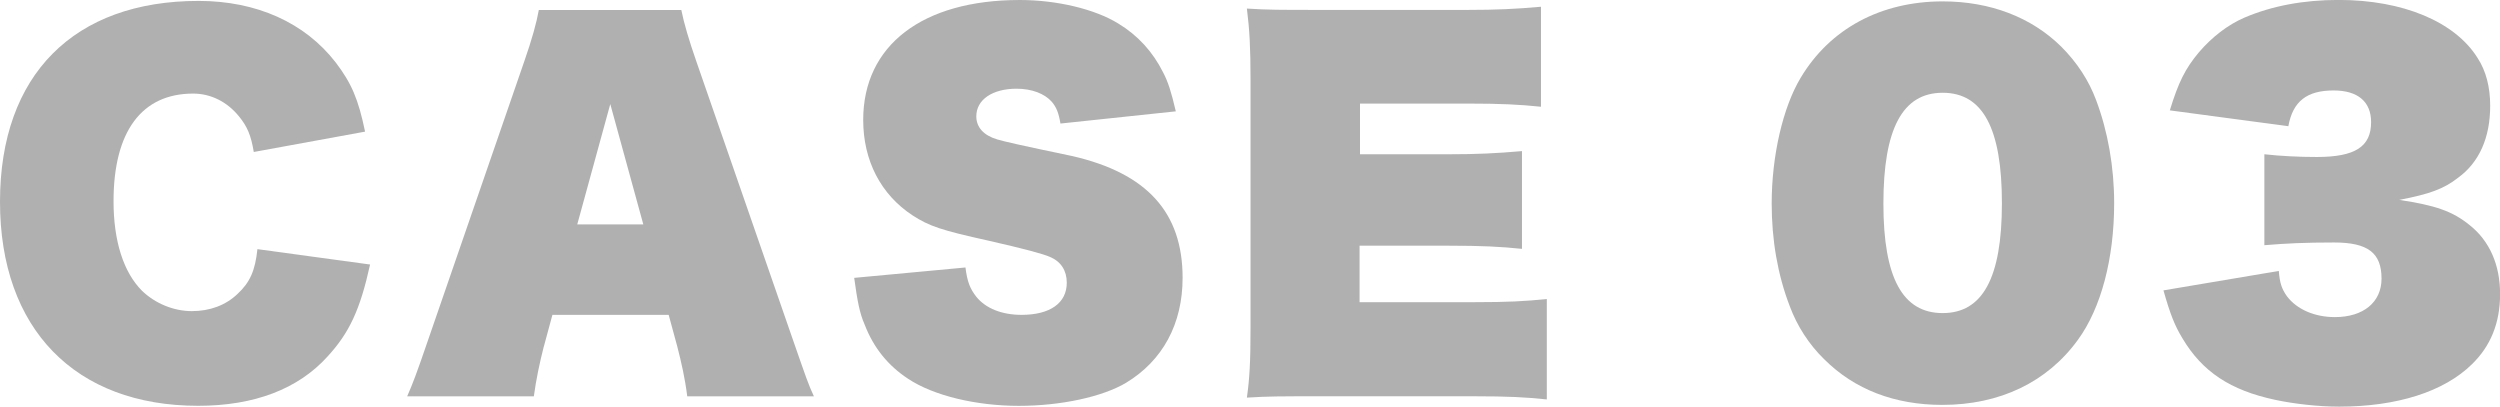
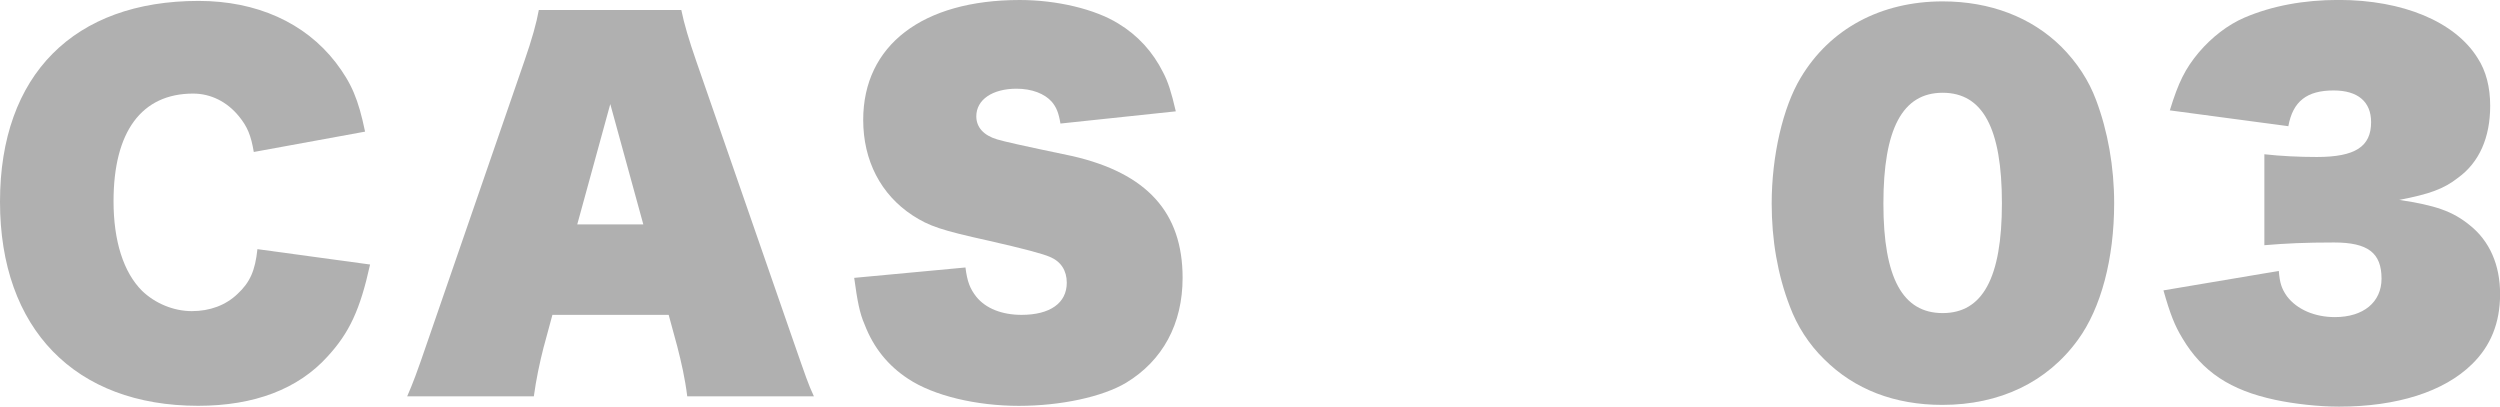
<svg xmlns="http://www.w3.org/2000/svg" id="_レイヤー_1" data-name="レイヤー 1" viewBox="0 0 522.3 84.97">
  <defs>
    <style>      .cls-1 {        fill: #b0b0b0;        stroke-width: 0px;      }    </style>
  </defs>
  <path class="cls-1" d="M77.31,55.29c-2.08,9.45-4.35,14.27-8.88,19.19-6.14,6.8-15.31,10.3-27.03,10.3C15.69,84.78,0,68.71,0,42.15S15.5.19,41.49.19c12.1,0,22.21,4.54,28.64,12.85,3.31,4.35,4.73,7.66,6.14,14.46l-23.25,4.25c-.57-3.4-1.32-5.29-3.12-7.47-2.46-3.02-5.86-4.73-9.55-4.73-10.77,0-16.63,7.94-16.63,22.49,0,8.32,2.08,14.84,5.95,18.71,2.74,2.65,6.62,4.25,10.4,4.25s7.09-1.23,9.55-3.59c2.65-2.46,3.69-4.92,4.16-9.36l23.53,3.21Z" />
  <path class="cls-1" d="M113.61,72.4c-.85,3.31-1.61,6.9-2.08,10.4h-26.46c1.23-2.84,1.89-4.54,4.35-11.72l20.13-58.31c1.61-4.63,2.55-8.03,3.02-10.68h29.77c.57,2.84,1.61,6.33,3.12,10.68l20.23,58.31c2.74,7.84,3.12,9.07,4.35,11.72h-26.46c-.47-3.78-1.23-7.09-2.08-10.4l-1.8-6.62h-24.29l-1.79,6.62ZM127.5,21.74l-6.9,25.14h13.8l-6.9-25.14Z" />
  <path class="cls-1" d="M201.7,55.86c.38,3.02.95,4.44,2.27,6.14,1.99,2.46,5.39,3.78,9.45,3.78,5.95,0,9.45-2.46,9.45-6.71,0-2.55-1.23-4.44-3.5-5.39-1.51-.66-5.39-1.7-12.85-3.4-9.83-2.17-12.38-3.02-15.88-5.29-6.62-4.35-10.3-11.44-10.3-19.94,0-15.59,12.38-25.05,32.7-25.05,7.75,0,15.69,1.89,20.6,4.92,4.06,2.46,7.18,5.86,9.36,10.21,1.04,1.99,1.7,4.06,2.65,8.13l-24.1,2.55c-.38-2.27-.85-3.4-1.8-4.54-1.51-1.7-4.16-2.74-7.37-2.74-5.01,0-8.41,2.27-8.41,5.77,0,2.27,1.51,3.97,4.35,4.82,1.61.47,4.44,1.13,15.78,3.5,15.5,3.59,22.97,11.72,22.97,25.42,0,9.64-4.16,17.3-11.81,21.93-4.92,2.93-13.61,4.82-22.4,4.82s-17.77-2.08-23.16-5.67c-4.16-2.74-7.18-6.43-9.07-11.34-1.04-2.36-1.51-4.91-2.17-9.73l23.25-2.17Z" />
-   <path class="cls-1" d="M308.13,63.13c6.9,0,10.49-.19,15.03-.66v20.98c-4.35-.47-8.22-.66-15.22-.66h-32.32c-8.13,0-10.59,0-15.12.28.57-4.06.76-7.47.76-14.65V16.63c0-6.62-.19-10.3-.76-14.84,4.44.28,6.8.28,15.03.28h31.19c5.86,0,9.92-.19,15.22-.66v20.89c-4.54-.47-8.41-.66-15.22-.66h-22.59v10.59h18.43c6.05,0,10.02-.19,15.41-.66v20.42c-4.54-.47-8.41-.66-15.41-.66h-18.52v11.81h24.1Z" />
  <path class="cls-1" d="M381.1,75.04c-3.21-3.12-5.67-6.99-7.18-11.06-2.55-6.62-3.78-13.89-3.78-21.45,0-10.02,2.36-20.13,6.05-26.27,6.14-10.3,16.82-15.97,29.68-15.97,9.92,0,18.53,3.31,24.76,9.45,3.31,3.31,5.77,7.09,7.28,11.15,2.46,6.52,3.78,13.99,3.78,21.55,0,11.62-2.74,21.93-7.56,28.54-6.43,8.88-16.35,13.61-28.35,13.61-9.92,0-18.34-3.21-24.67-9.54ZM418.24,42.44c0-15.59-3.97-23.06-12.38-23.06s-12.38,7.56-12.38,23.16,4.06,22.87,12.38,22.87,12.38-7.28,12.38-22.97Z" />
  <path class="cls-1" d="M476.09,56.61c.19,2.46.57,3.69,1.7,5.29,2.08,2.74,5.77,4.35,10.02,4.35,5.95,0,9.74-3.12,9.74-8.03,0-5.39-2.84-7.56-9.92-7.56-6.05,0-10.02.19-14.56.57v-19c3.4.38,7.28.57,10.96.57,8.03,0,11.34-2.17,11.34-7.28,0-4.25-2.74-6.62-7.84-6.62-5.58,0-8.51,2.27-9.45,7.47l-24.76-3.31c1.8-5.86,3.21-8.7,6.05-12.1,2.74-3.21,6.05-5.77,9.55-7.28,5.76-2.46,12.38-3.69,19.66-3.69,13.42,0,24.29,4.54,29.02,12.1,1.8,2.74,2.65,6.14,2.65,10.02,0,6.62-2.27,11.81-6.71,15.03-3.02,2.36-5.96,3.4-12.29,4.63,7.56,1.13,11.15,2.36,14.74,5.29,4.16,3.31,6.33,8.32,6.33,14.37s-1.98,10.87-5.86,14.65c-5.86,5.77-15.69,8.88-27.79,8.88-4.25,0-9.36-.57-13.33-1.42-9.36-1.99-15.22-5.86-19.38-12.85-1.61-2.65-2.55-5.01-3.97-10.02l24.1-4.06Z" />
</svg>